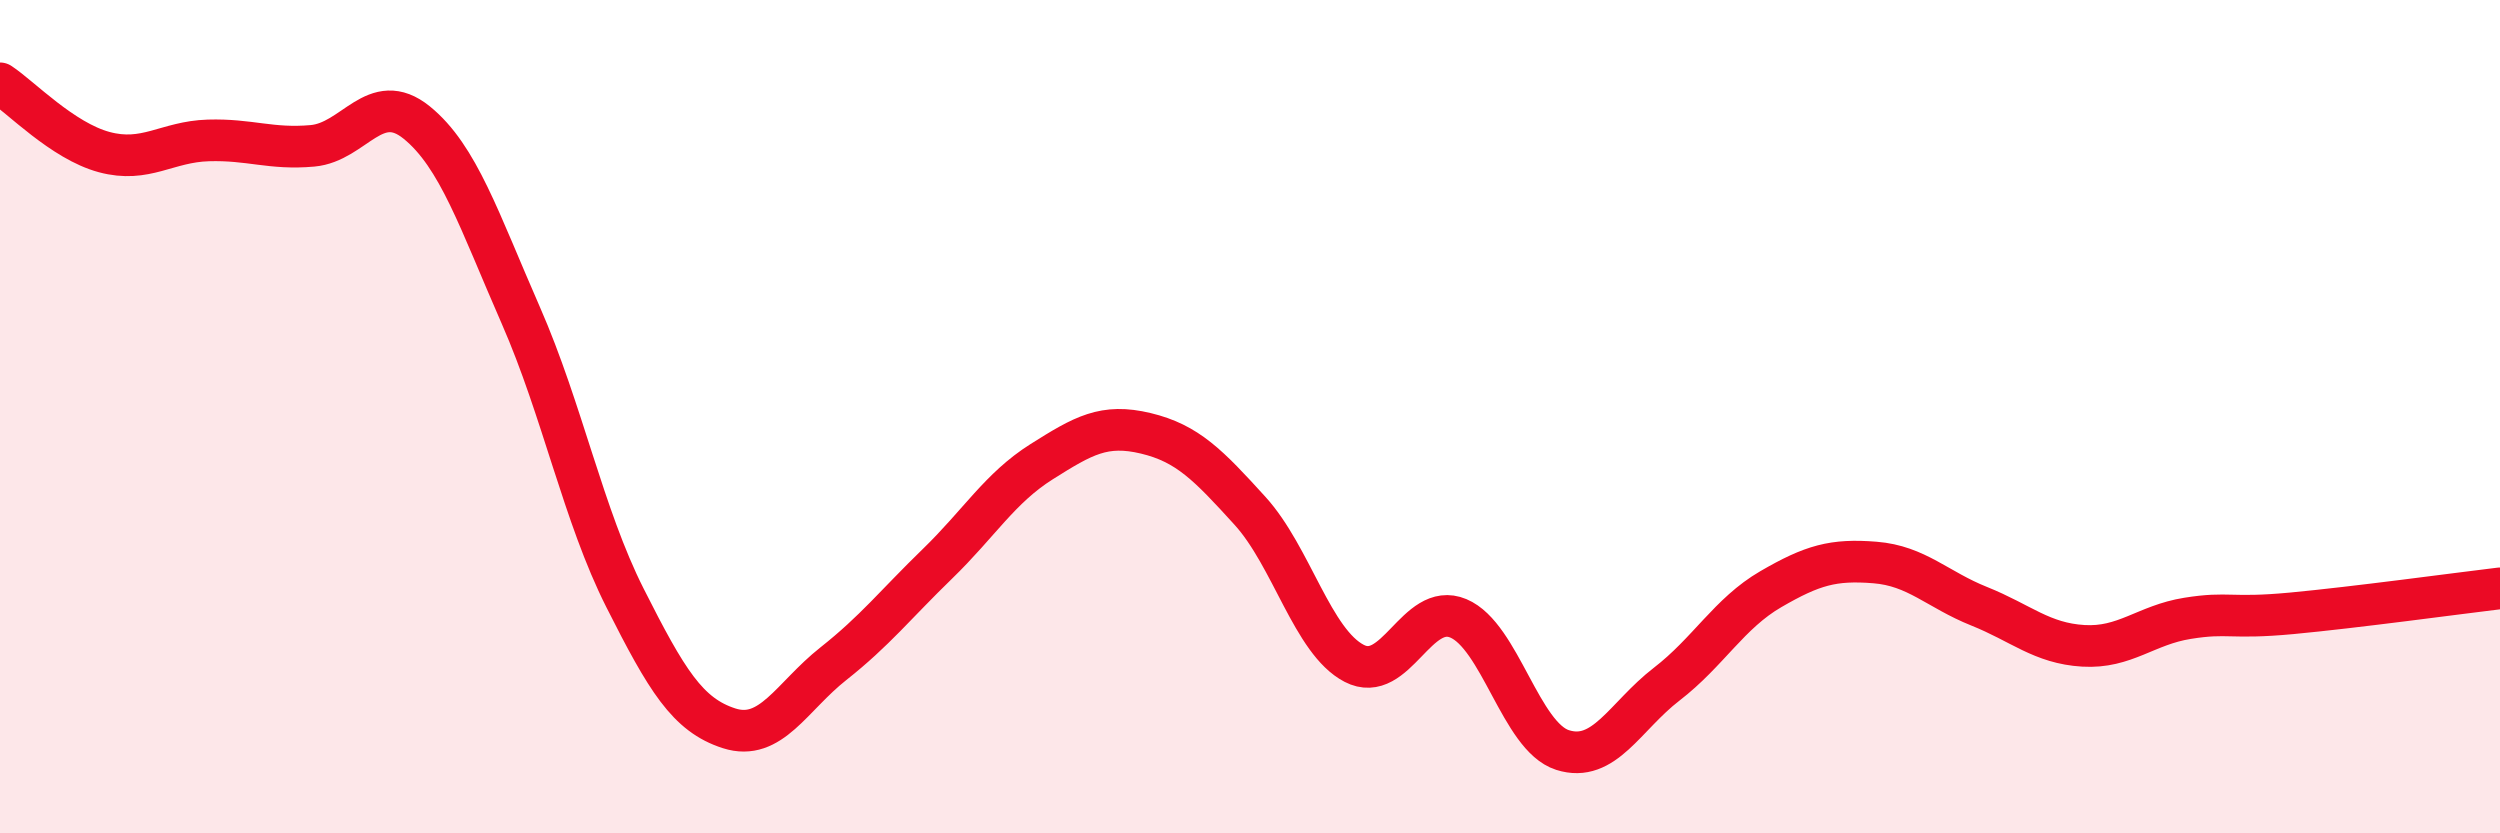
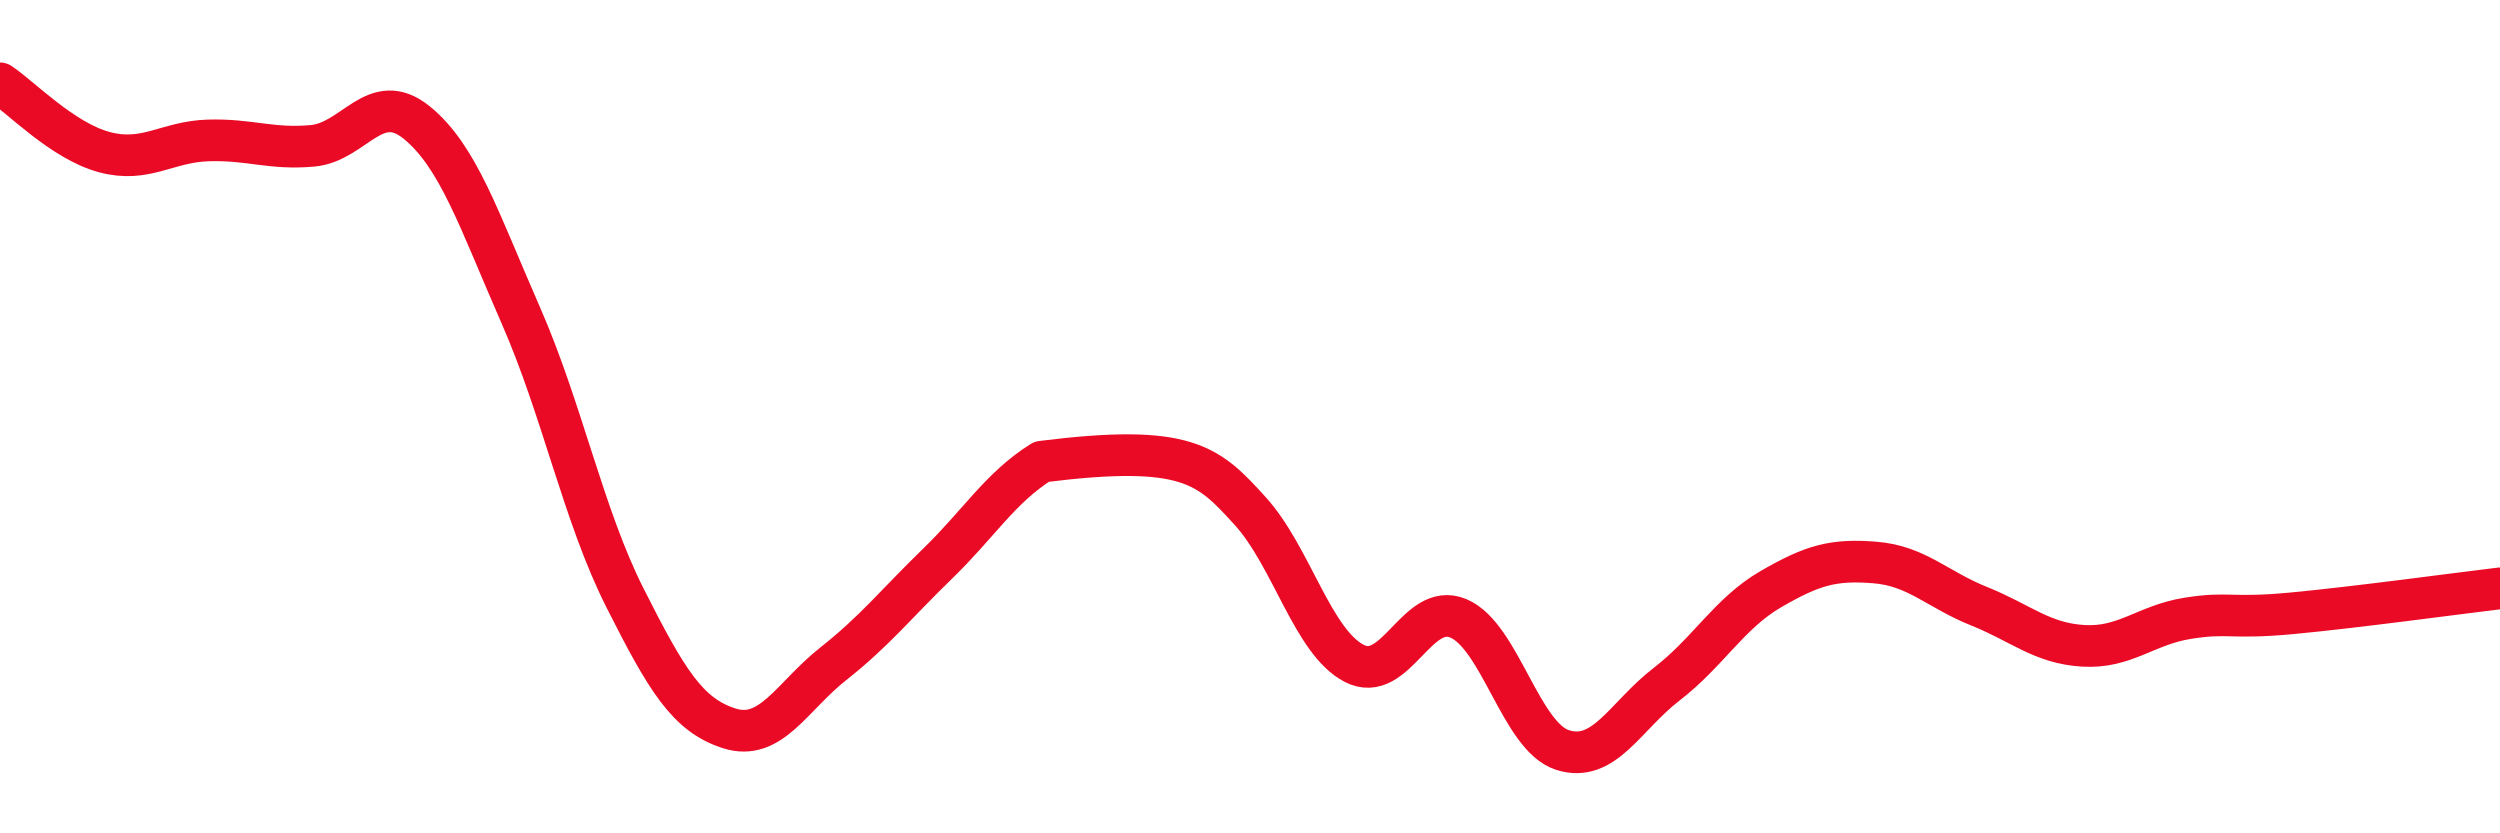
<svg xmlns="http://www.w3.org/2000/svg" width="60" height="20" viewBox="0 0 60 20">
-   <path d="M 0,2 C 0.5,2.33 1.5,3.38 2.5,3.65 C 3.5,3.92 4,3.4 5,3.37 C 6,3.34 6.5,3.59 7.5,3.5 C 8.5,3.41 9,2.13 10,2.94 C 11,3.75 11.5,5.29 12.5,7.57 C 13.5,9.85 14,12.37 15,14.35 C 16,16.33 16.5,17.16 17.5,17.48 C 18.5,17.8 19,16.72 20,15.93 C 21,15.14 21.5,14.5 22.5,13.53 C 23.5,12.56 24,11.71 25,11.08 C 26,10.45 26.5,10.16 27.5,10.4 C 28.5,10.64 29,11.16 30,12.26 C 31,13.36 31.5,15.4 32.5,15.92 C 33.5,16.44 34,14.42 35,14.84 C 36,15.26 36.5,17.68 37.5,18 C 38.5,18.32 39,17.19 40,16.42 C 41,15.65 41.5,14.72 42.5,14.14 C 43.5,13.56 44,13.42 45,13.5 C 46,13.58 46.5,14.15 47.5,14.55 C 48.5,14.95 49,15.44 50,15.5 C 51,15.56 51.5,15 52.5,14.84 C 53.5,14.68 53.5,14.86 55,14.72 C 56.5,14.58 59,14.24 60,14.12L60 20L0 20Z" fill="#EB0A25" opacity="0.1" stroke-linecap="round" stroke-linejoin="round" />
-   <path d="M 0,2 C 0.5,2.33 1.5,3.38 2.5,3.65 C 3.5,3.92 4,3.4 5,3.37 C 6,3.34 6.5,3.59 7.5,3.5 C 8.5,3.41 9,2.13 10,2.94 C 11,3.75 11.5,5.29 12.5,7.57 C 13.5,9.85 14,12.37 15,14.35 C 16,16.33 16.5,17.16 17.5,17.48 C 18.5,17.8 19,16.72 20,15.93 C 21,15.14 21.5,14.5 22.5,13.53 C 23.5,12.56 24,11.71 25,11.08 C 26,10.45 26.5,10.16 27.5,10.4 C 28.5,10.64 29,11.16 30,12.26 C 31,13.36 31.5,15.4 32.5,15.92 C 33.5,16.44 34,14.42 35,14.84 C 36,15.26 36.5,17.68 37.5,18 C 38.5,18.32 39,17.19 40,16.42 C 41,15.65 41.5,14.72 42.5,14.14 C 43.5,13.56 44,13.42 45,13.5 C 46,13.58 46.5,14.15 47.5,14.55 C 48.5,14.95 49,15.44 50,15.5 C 51,15.56 51.5,15 52.5,14.84 C 53.5,14.68 53.5,14.86 55,14.72 C 56.5,14.58 59,14.24 60,14.12" stroke="#EB0A25" stroke-width="1" fill="none" stroke-linecap="round" stroke-linejoin="round" />
+   <path d="M 0,2 C 0.5,2.33 1.5,3.38 2.5,3.65 C 3.5,3.92 4,3.4 5,3.37 C 6,3.34 6.5,3.59 7.5,3.5 C 8.5,3.41 9,2.13 10,2.94 C 11,3.75 11.5,5.29 12.5,7.57 C 13.5,9.85 14,12.37 15,14.35 C 16,16.33 16.5,17.16 17.5,17.48 C 18.5,17.8 19,16.72 20,15.93 C 21,15.14 21.5,14.5 22.5,13.53 C 23.5,12.56 24,11.71 25,11.08 C 28.5,10.64 29,11.16 30,12.26 C 31,13.36 31.5,15.4 32.5,15.92 C 33.5,16.44 34,14.42 35,14.84 C 36,15.26 36.5,17.68 37.5,18 C 38.5,18.32 39,17.19 40,16.42 C 41,15.65 41.5,14.72 42.5,14.14 C 43.5,13.56 44,13.42 45,13.5 C 46,13.58 46.5,14.15 47.5,14.55 C 48.5,14.95 49,15.44 50,15.5 C 51,15.56 51.5,15 52.5,14.84 C 53.5,14.68 53.5,14.86 55,14.72 C 56.5,14.58 59,14.24 60,14.12" stroke="#EB0A25" stroke-width="1" fill="none" stroke-linecap="round" stroke-linejoin="round" />
</svg>